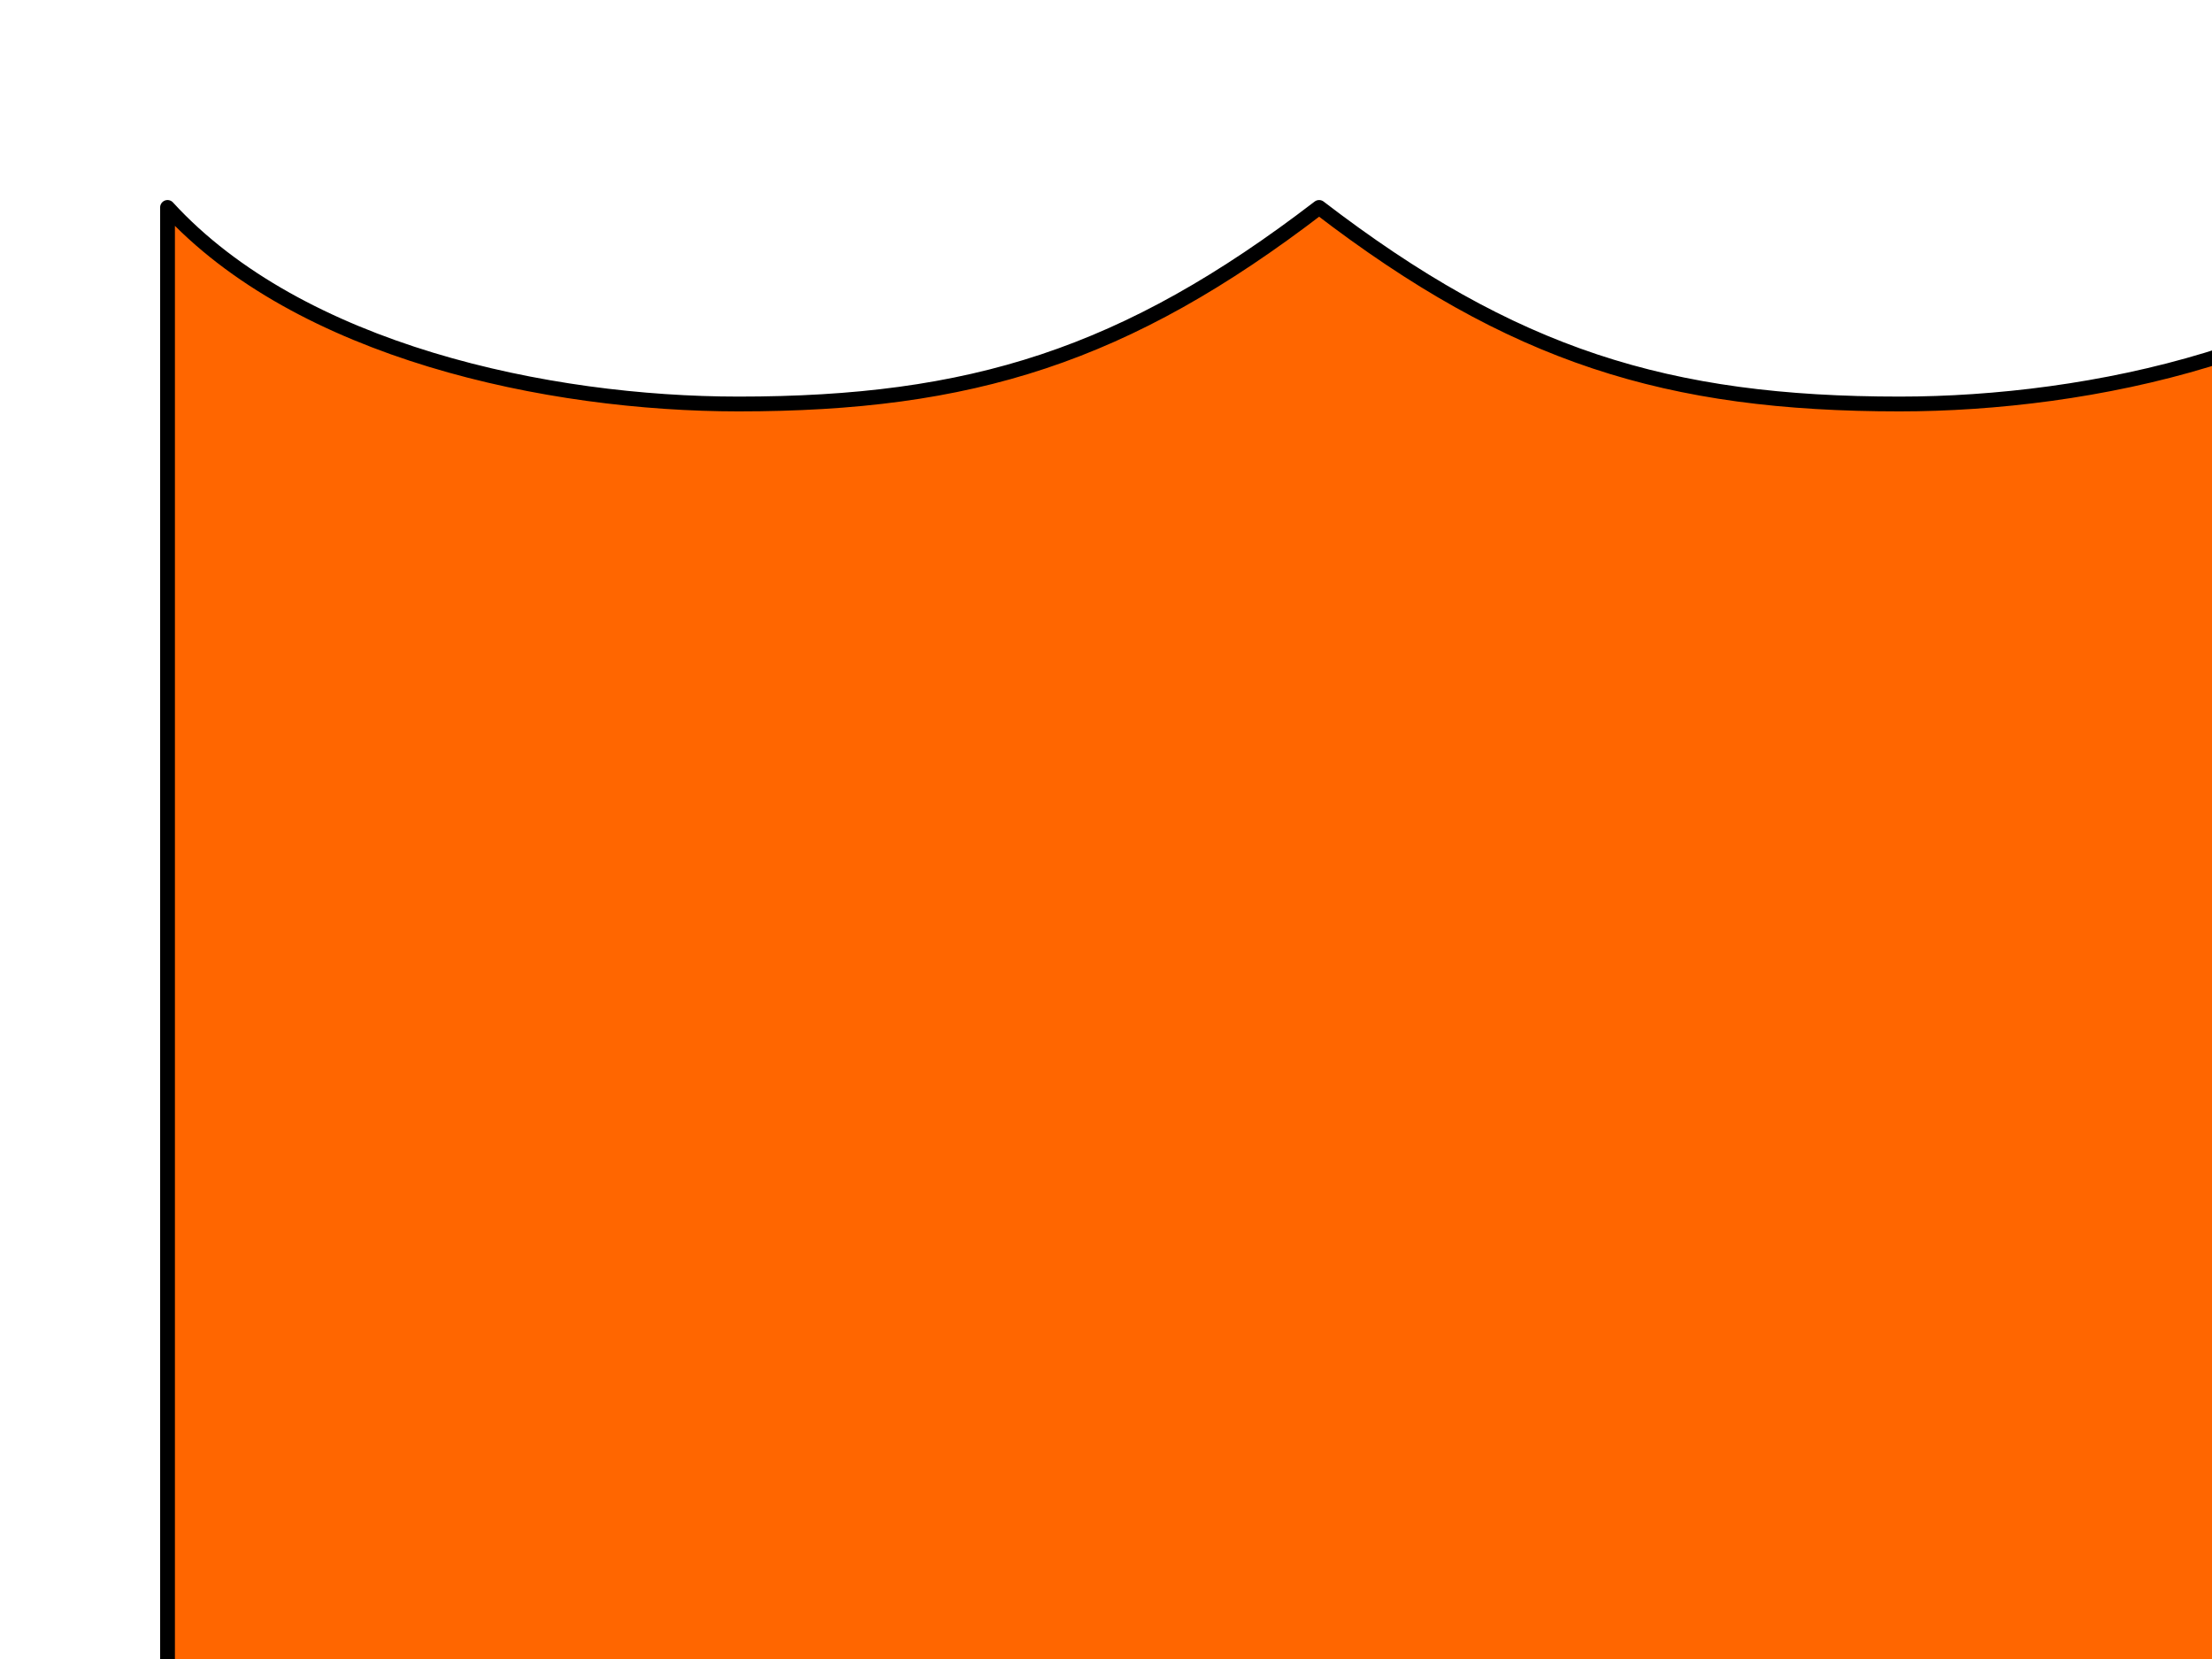
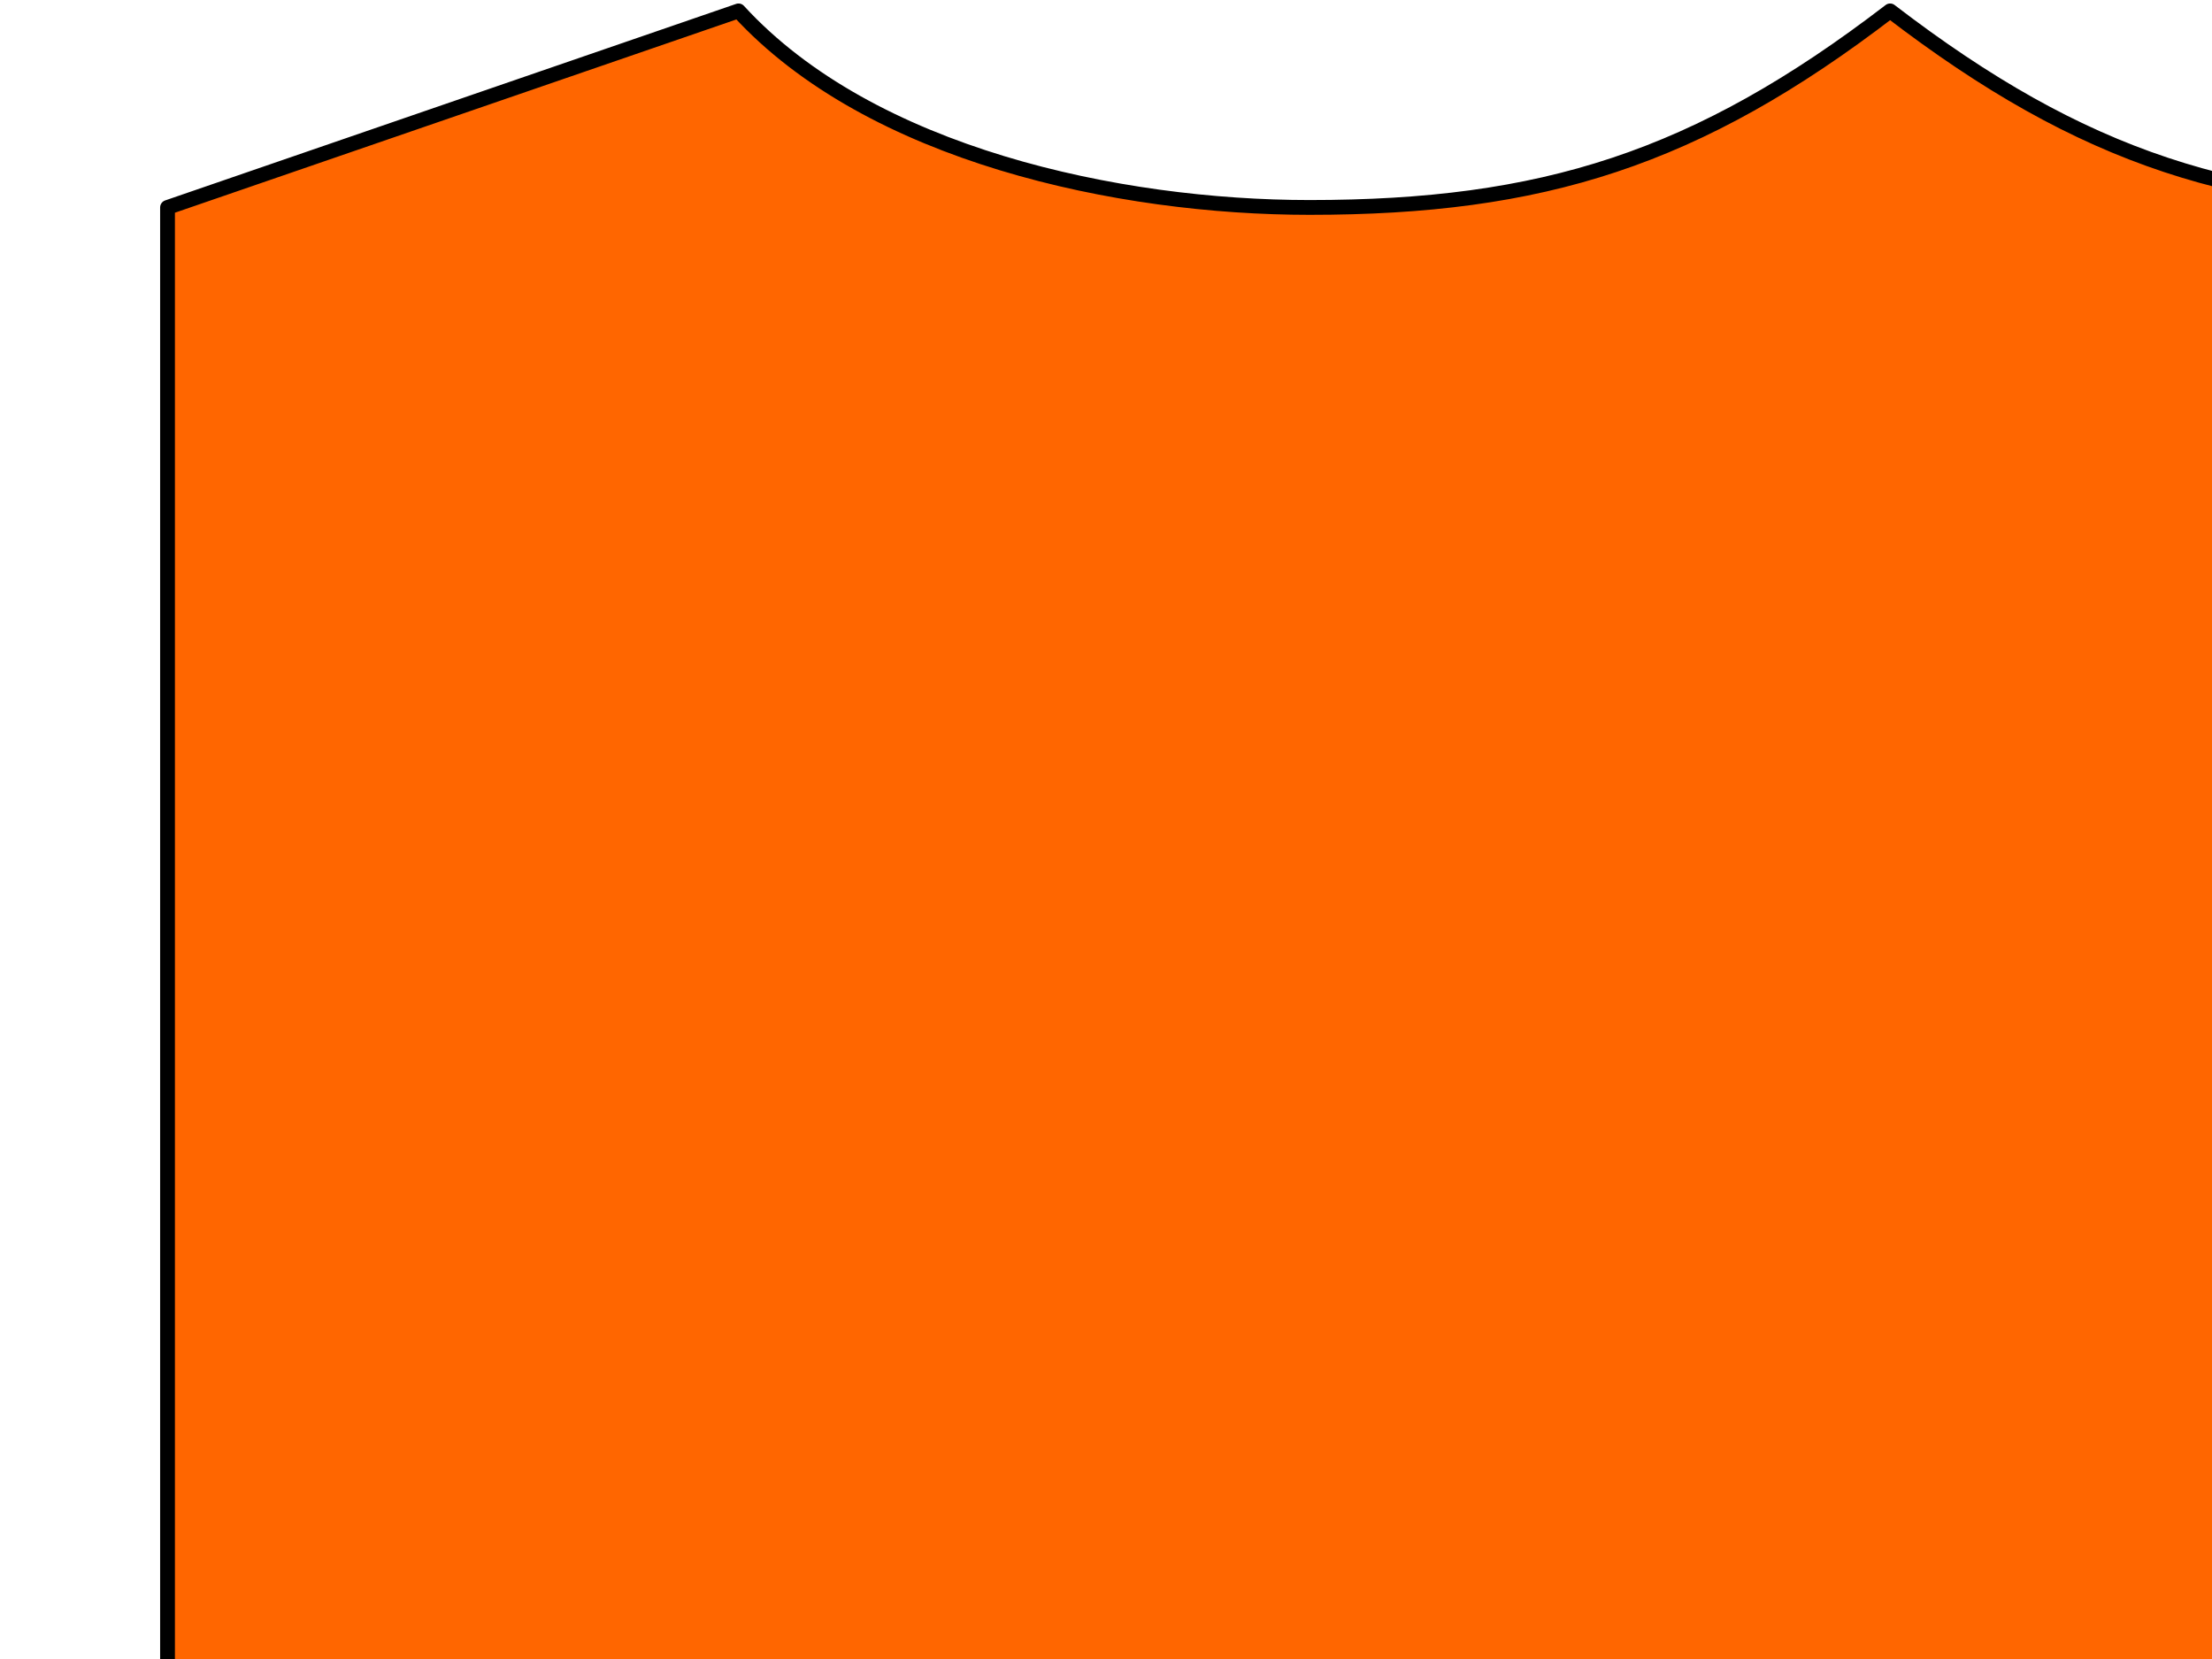
<svg xmlns="http://www.w3.org/2000/svg" width="640" height="480">
  <title>Shield Orange</title>
  <g>
    <title>Layer 1</title>
-     <path fill="#FF6600" fill-rule="evenodd" stroke="black" stroke-width="4.279" stroke-linecap="round" stroke-linejoin="round" stroke-miterlimit="4" id="path6885" d="m48.471,60.018l0,497.969c1.564,173.993 93.126,195.322 178.32,250.297c42.769,27.598 103.561,38.279 154.871,118.746c51.31,-80.467 112.102,-91.147 154.871,-118.746c85.194,-54.975 176.756,-76.303 178.32,-250.297l0,-497.969c-38.17,41.708 -110.115,56.867 -165.208,56.867c-67.238,0 -111.98,-13.896 -167.984,-56.867c-56.004,42.972 -100.745,56.867 -167.984,56.867c-55.093,0 -127.038,-15.16 -165.208,-56.867z" />
+     <path fill="#FF6600" fill-rule="evenodd" stroke="black" stroke-width="4.279" stroke-linecap="round" stroke-linejoin="round" stroke-miterlimit="4" id="path6885" d="m48.471,60.018l0,497.969c1.564,173.993 93.126,195.322 178.32,250.297c42.769,27.598 103.561,38.279 154.871,118.746c51.31,-80.467 112.102,-91.147 154.871,-118.746c85.194,-54.975 176.756,-76.303 178.32,-250.297l0,-497.969c-67.238,0 -111.98,-13.896 -167.984,-56.867c-56.004,42.972 -100.745,56.867 -167.984,56.867c-55.093,0 -127.038,-15.16 -165.208,-56.867z" />
  </g>
</svg>